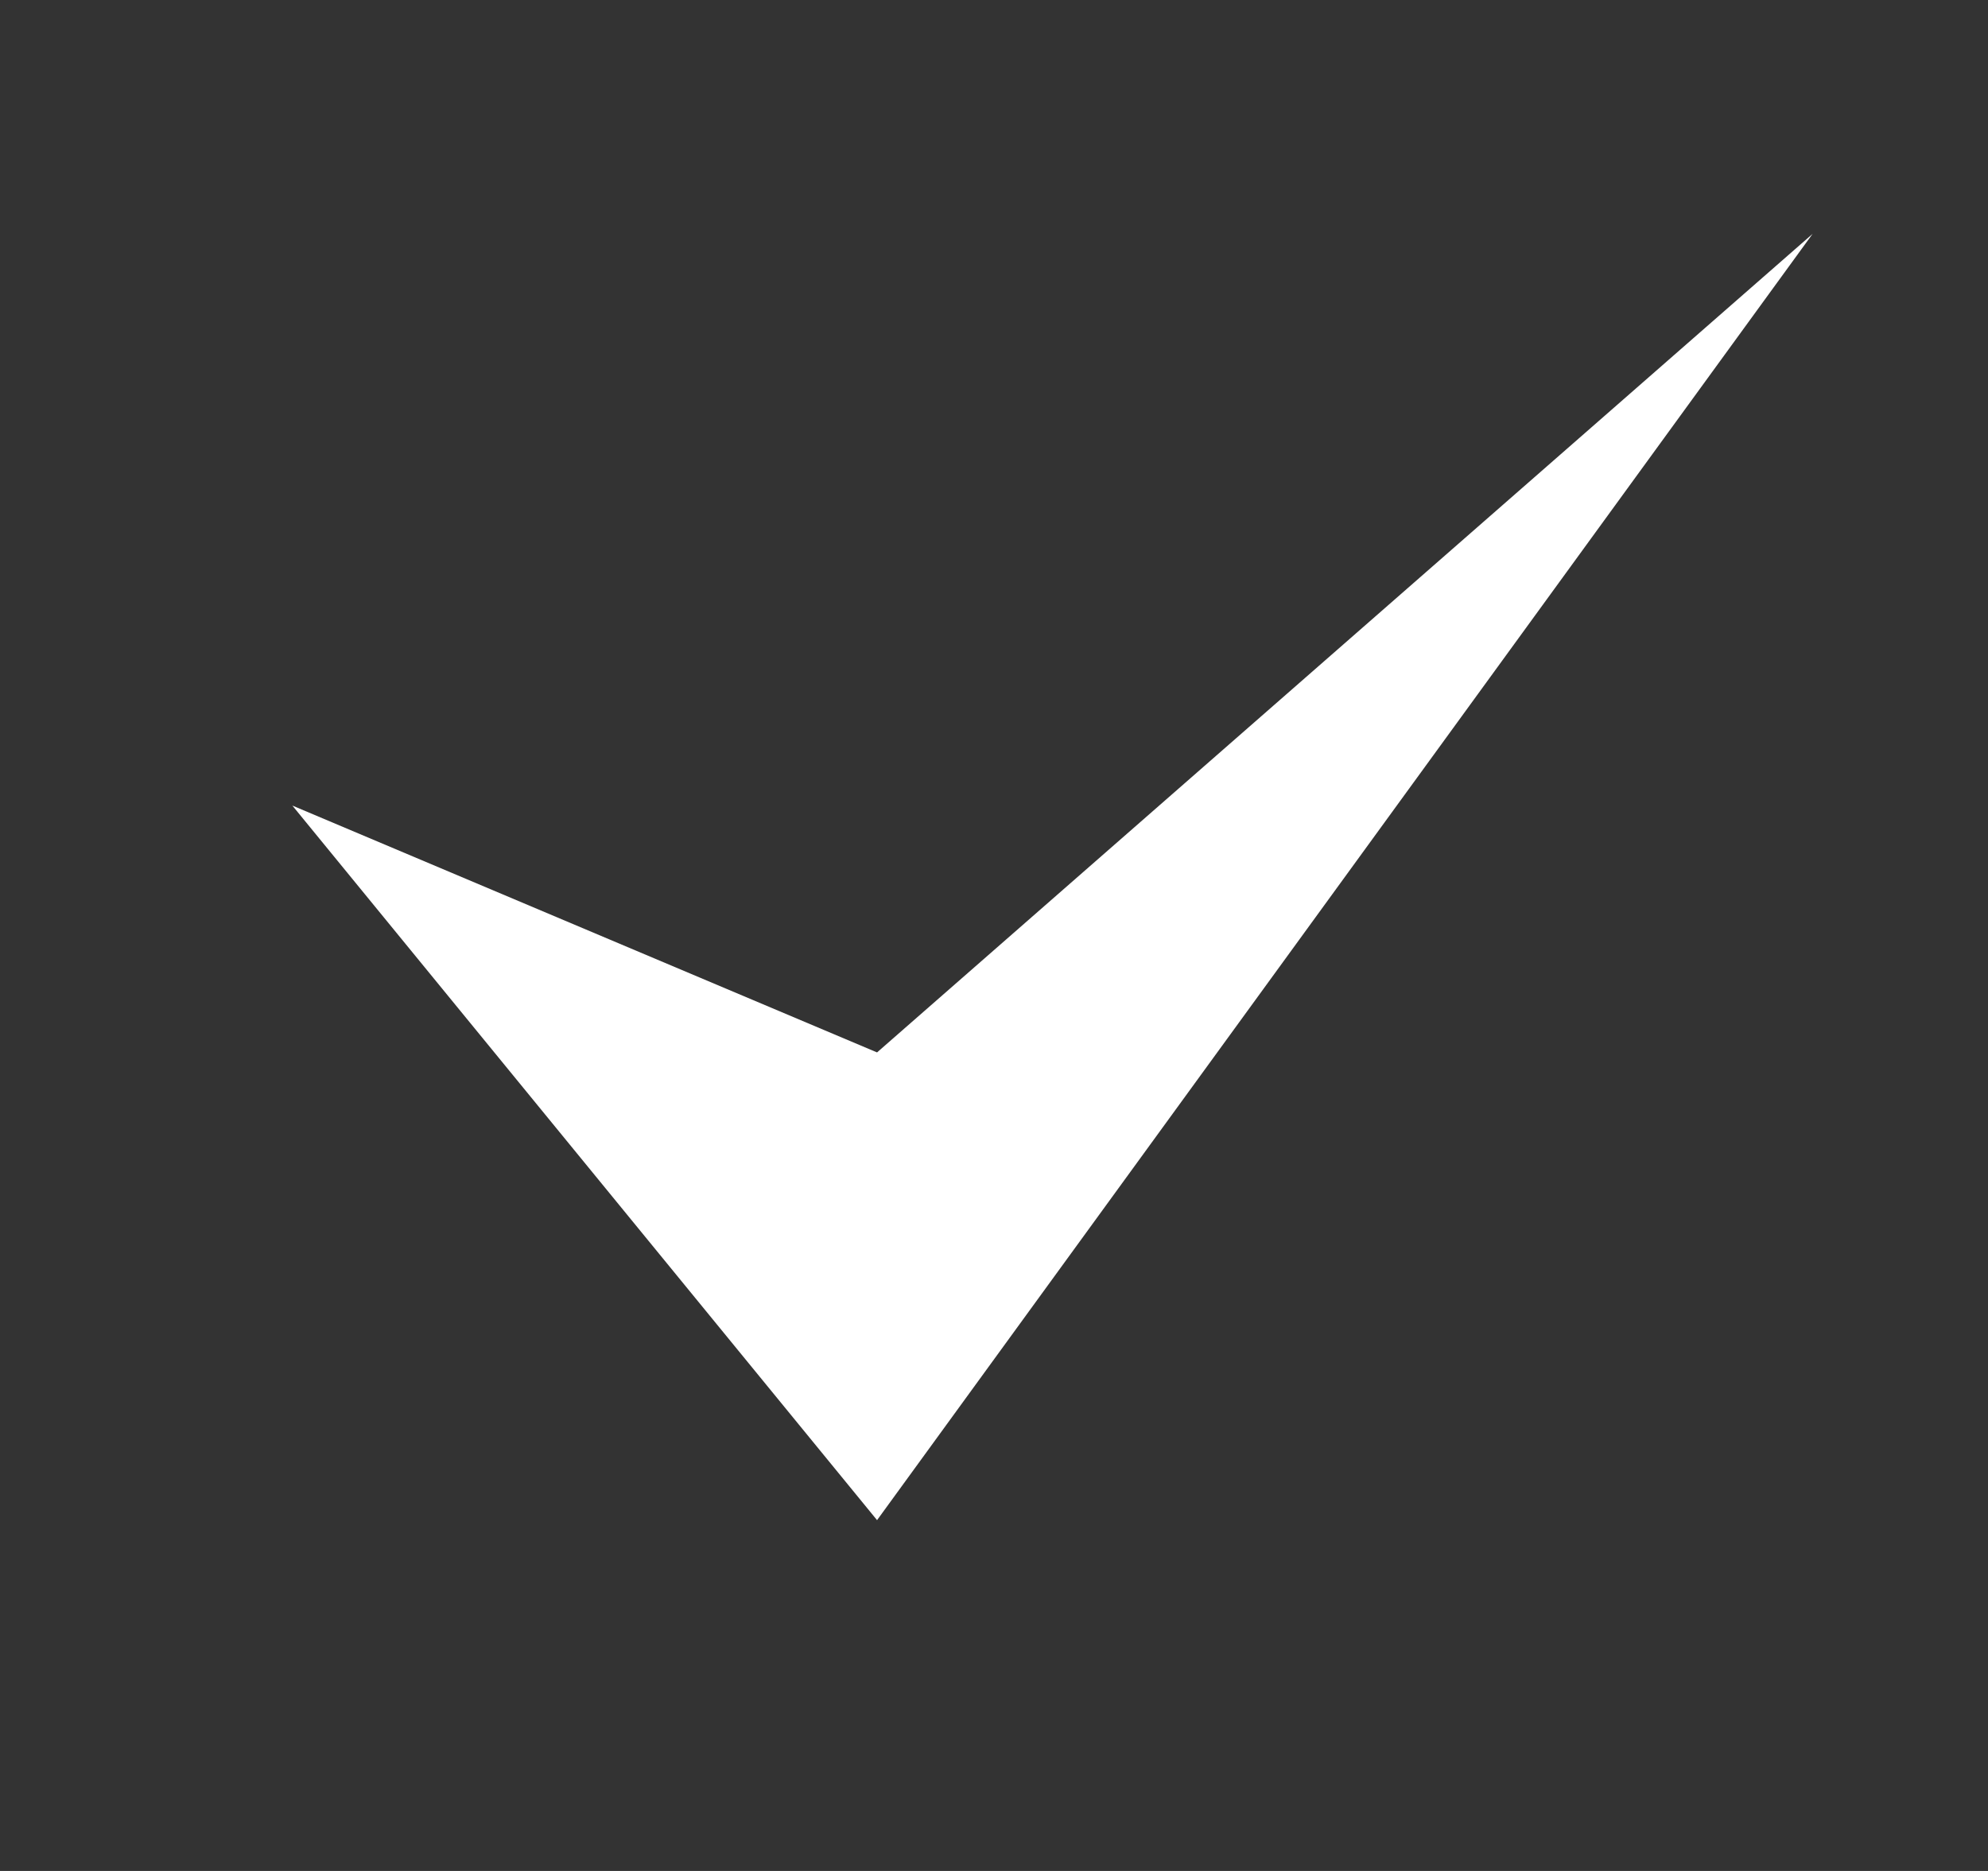
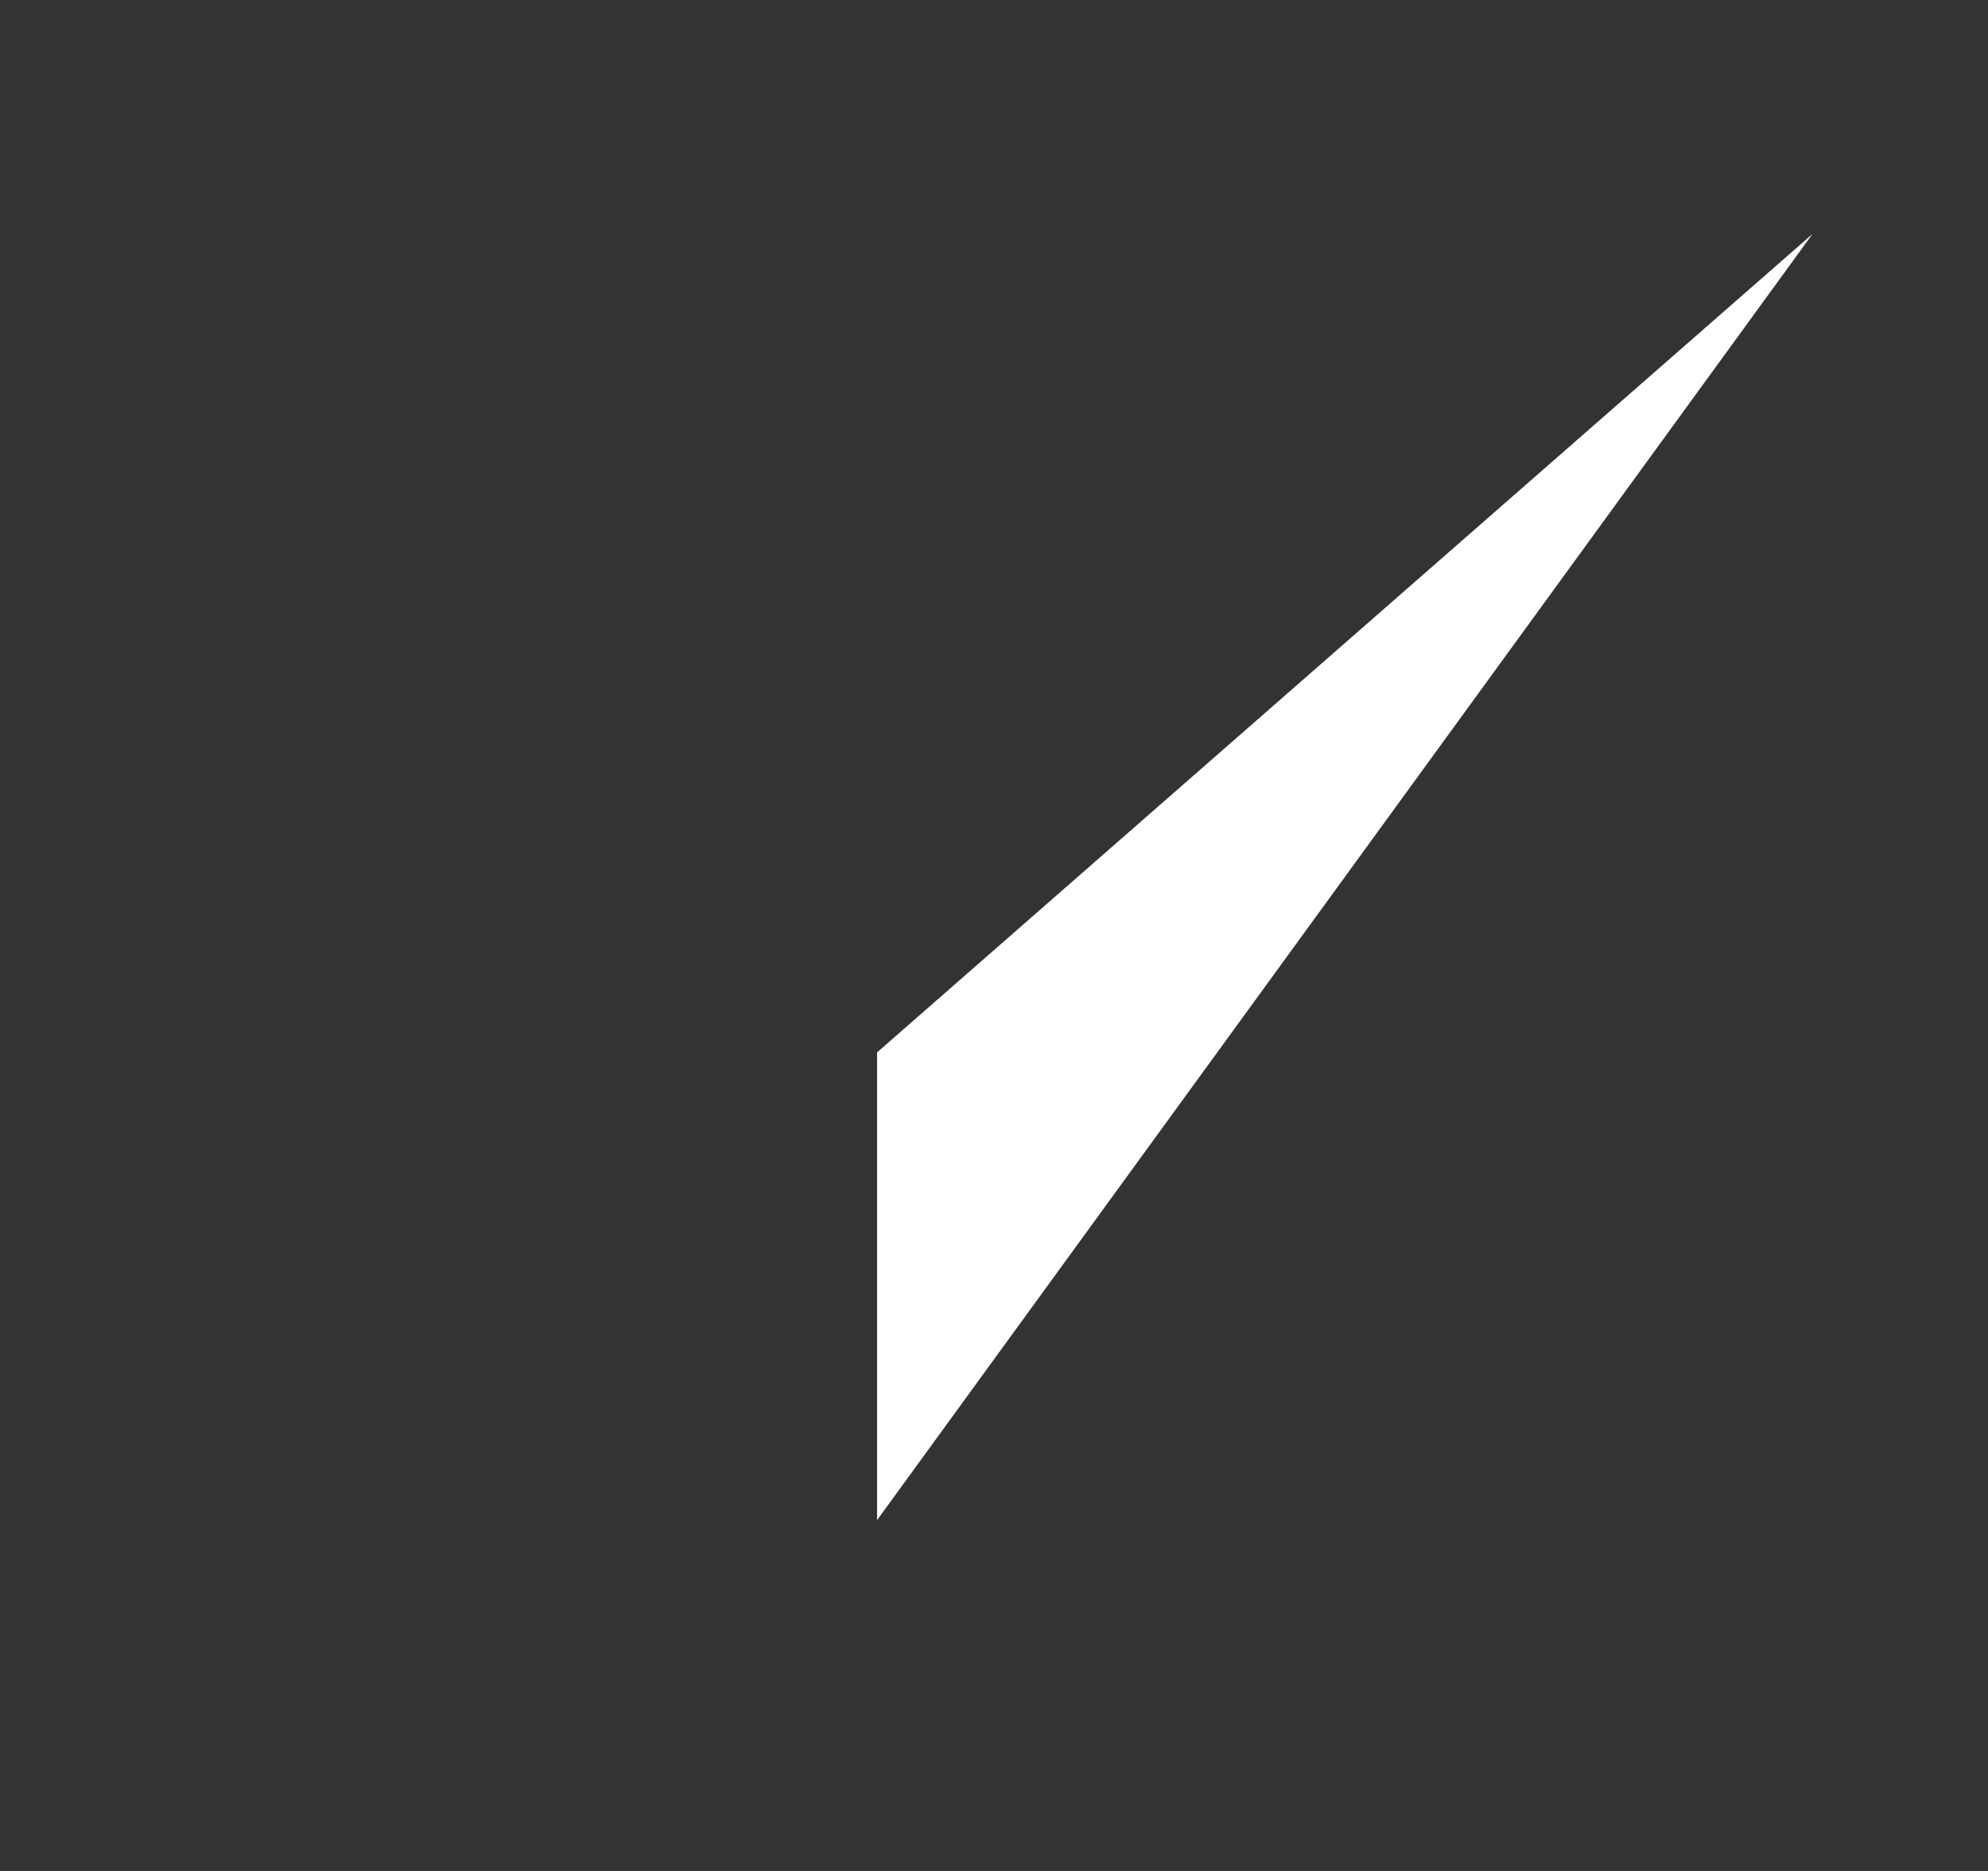
<svg xmlns="http://www.w3.org/2000/svg" width="17" height="16" viewBox="0 0 17 16" fill="none">
  <rect x="0" y="0" width="17" height="16" fill="#333333" stroke="none" />
-   <path d="M15.5 2L7.5 13L2.5 6.889L7.5 9L15.5 2Z" fill="white" />
+   <path d="M15.5 2L7.5 13L7.5 9L15.5 2Z" fill="white" />
</svg>